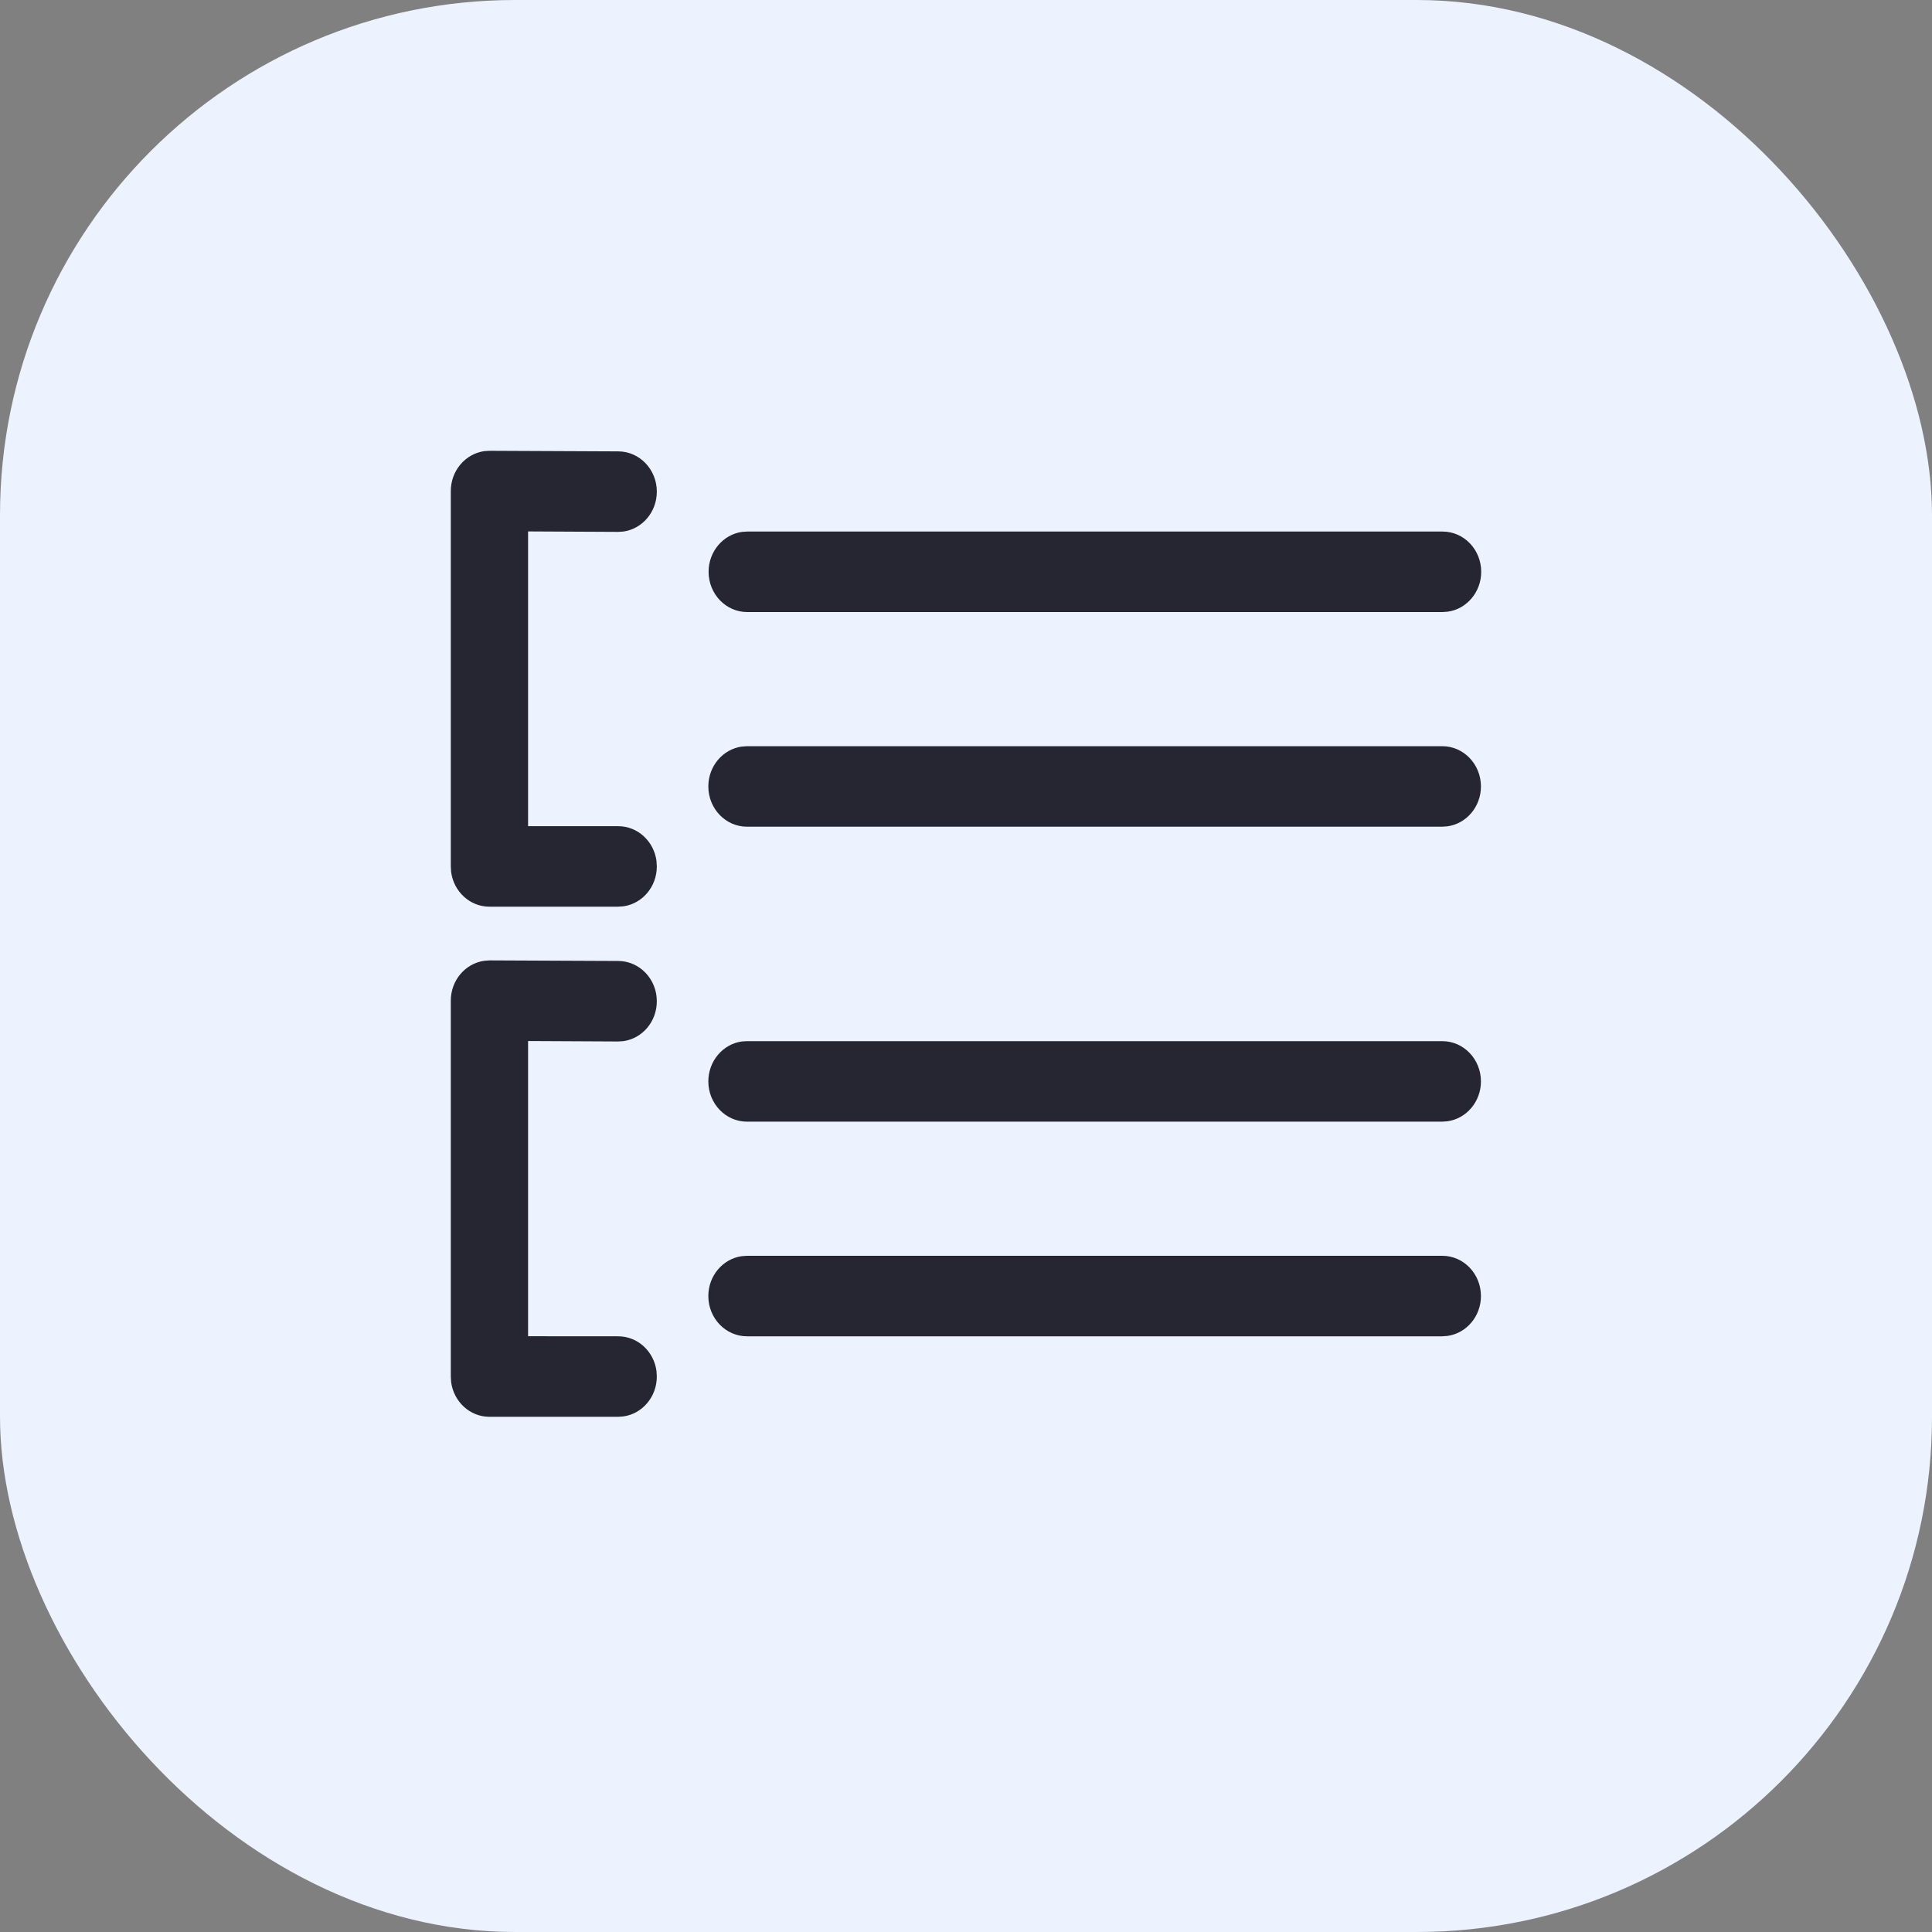
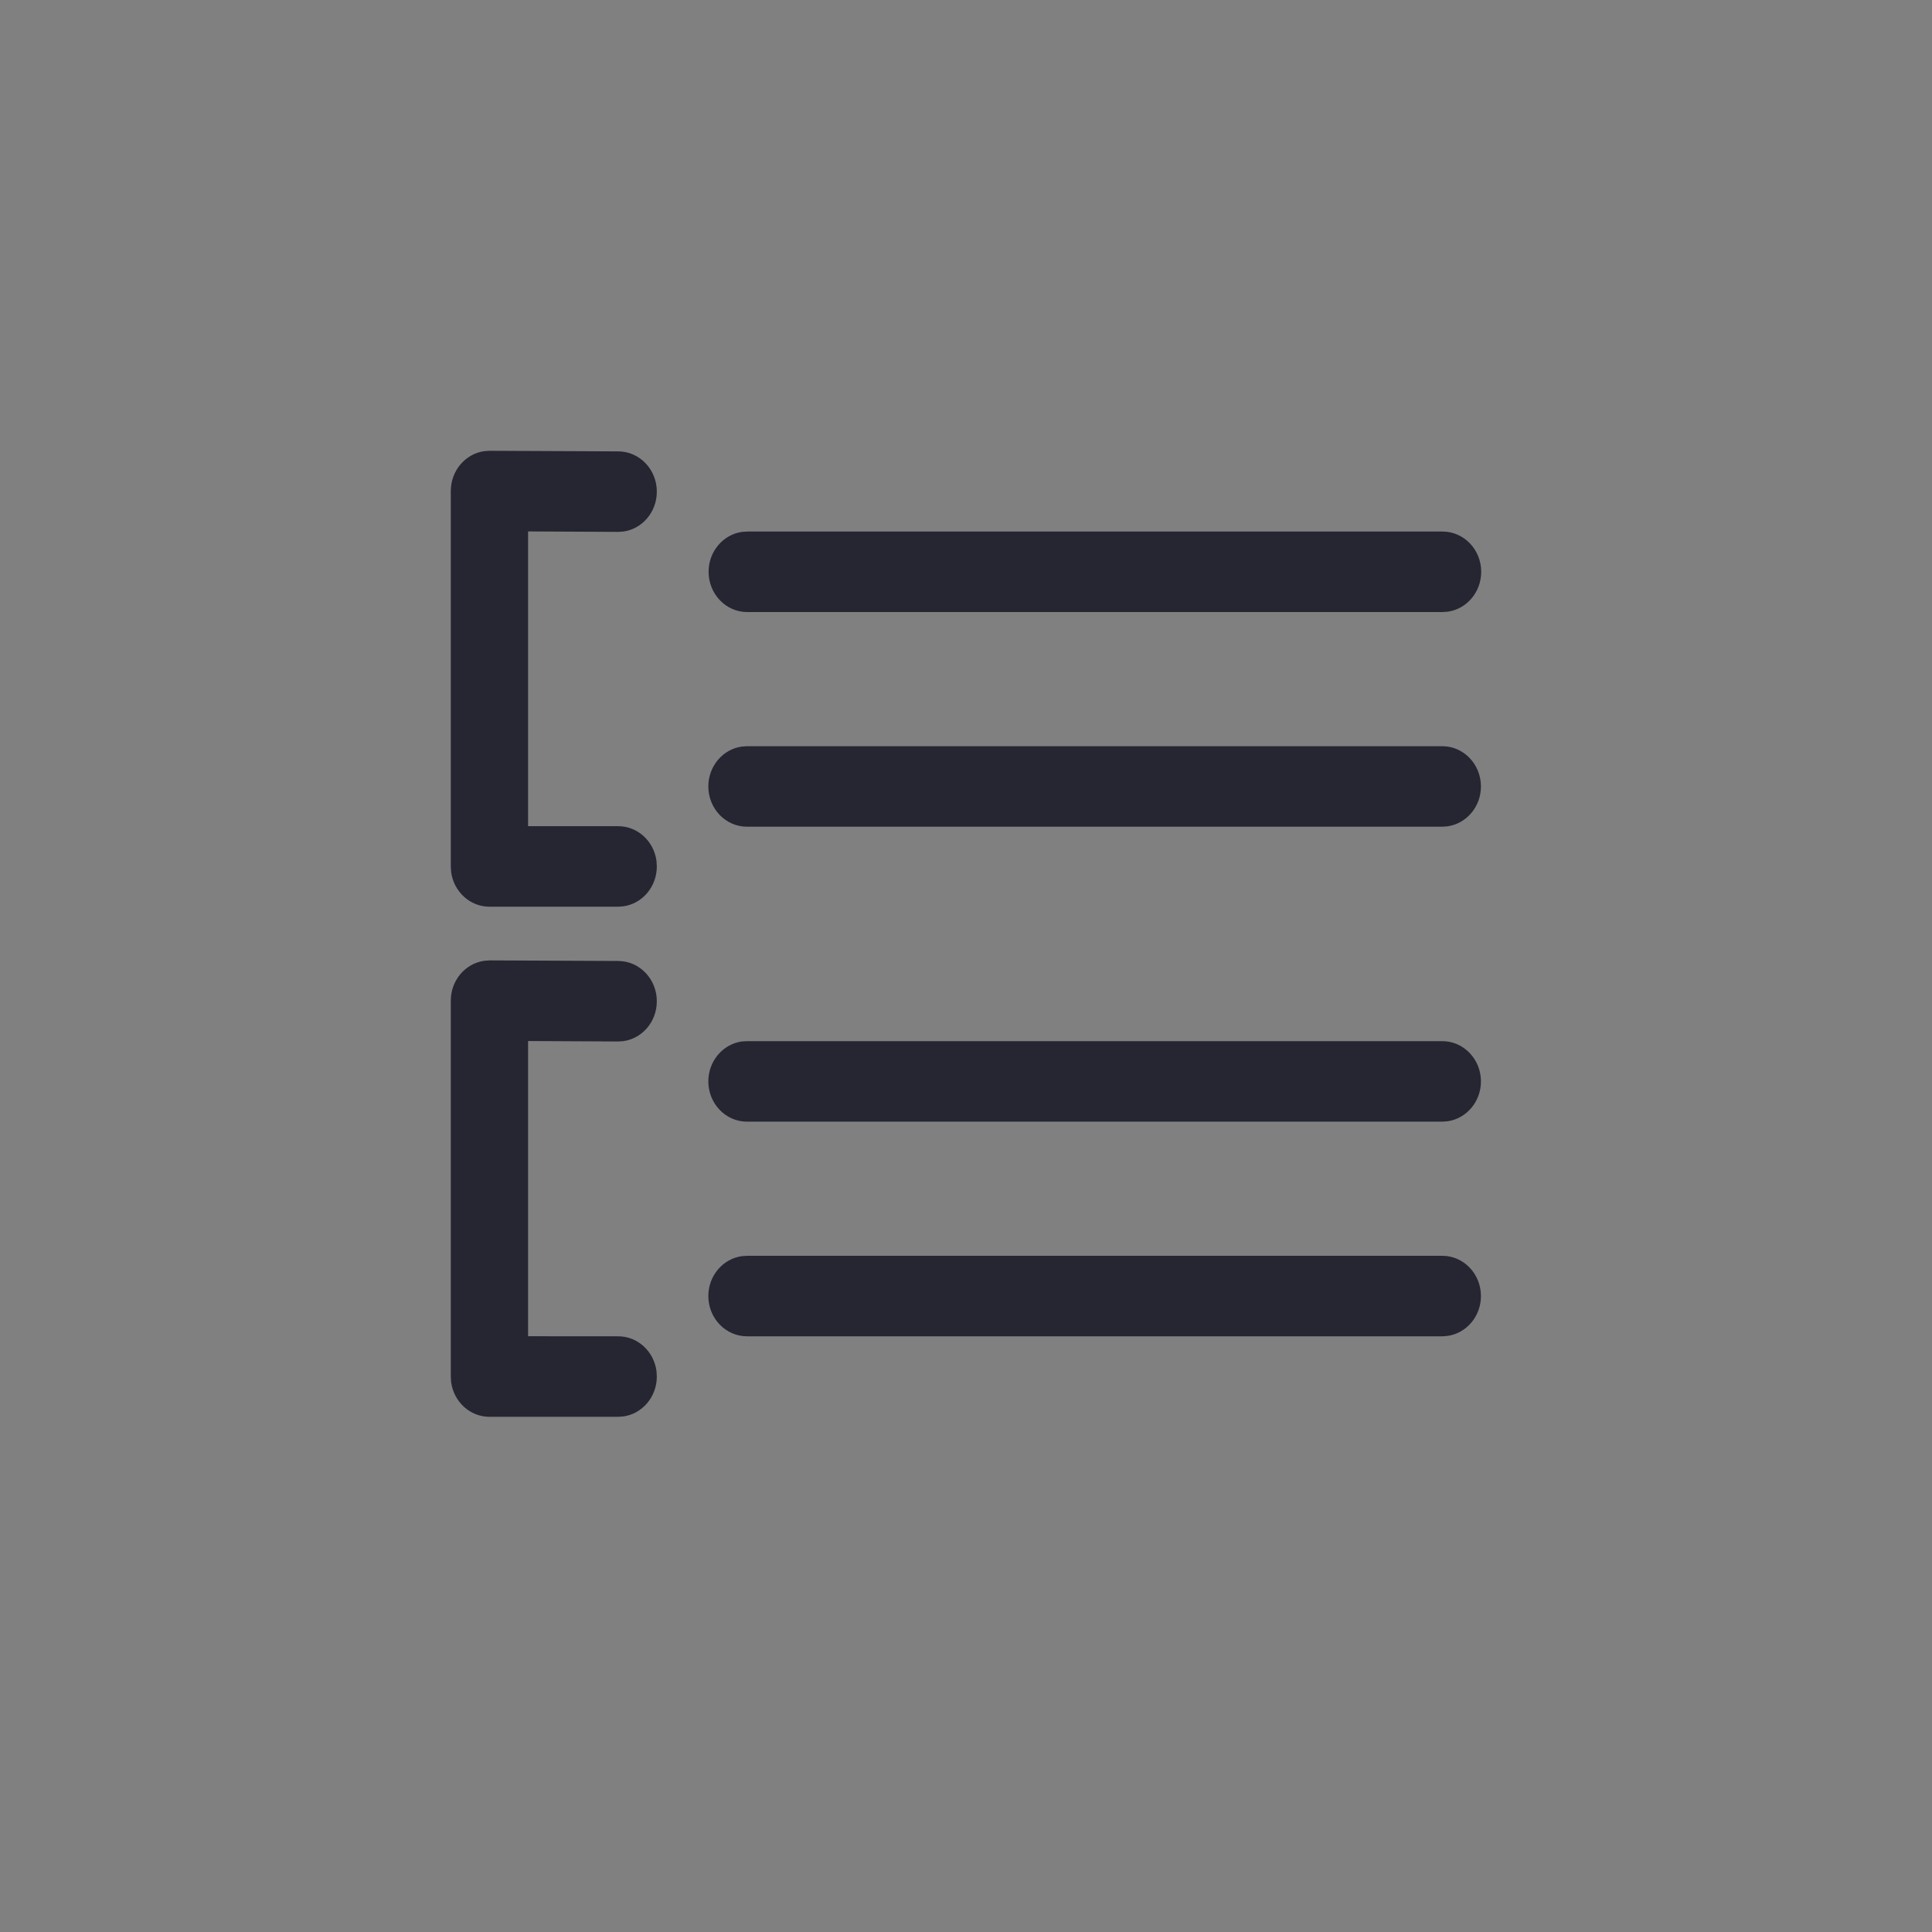
<svg xmlns="http://www.w3.org/2000/svg" width="30" height="30" viewBox="0 0 30 30" fill="none">
  <rect x="0" y="0" width="30" height="30" fill="#808080" stroke="none" />
  <g clip-path="url(#clip0_2858_2623)">
-     <rect width="30" height="30" rx="8" fill="#ECF2FE" />
    <path d="M7.602 14.913L9.602 14.922C9.933 14.924 10.201 15.205 10.199 15.55C10.198 15.867 9.971 16.127 9.678 16.167L9.597 16.172L8.2 16.165V20.749L9.599 20.75C9.903 20.75 10.154 20.985 10.194 21.29L10.199 21.375C10.199 21.691 9.973 21.953 9.681 21.994L9.599 22H7.6C7.296 22 7.045 21.765 7.005 21.46L7 21.375V15.538C7 15.221 7.227 14.959 7.521 14.919L7.602 14.913ZM22.396 19.5C22.727 19.5 22.996 19.78 22.996 20.125C22.996 20.441 22.77 20.703 22.477 20.744L22.396 20.75H11.599C11.268 20.75 10.999 20.47 10.999 20.125C10.999 19.809 11.225 19.547 11.517 19.506L11.599 19.5H22.396ZM22.396 16.167C22.727 16.167 22.996 16.447 22.996 16.792C22.996 17.108 22.77 17.37 22.477 17.411L22.396 17.417H11.599C11.268 17.417 10.999 17.137 10.999 16.792C10.999 16.475 11.225 16.214 11.517 16.172L11.599 16.167H22.396ZM7.602 7L9.602 7.009C9.933 7.011 10.201 7.292 10.199 7.637C10.198 7.953 9.971 8.214 9.678 8.254L9.597 8.259L8.2 8.252V12.829L9.599 12.829C9.903 12.829 10.154 13.064 10.194 13.369L10.199 13.454C10.199 13.771 9.973 14.032 9.681 14.073L9.599 14.079H7.6C7.296 14.079 7.045 13.844 7.005 13.539L7 13.454V7.625C7 7.308 7.227 7.046 7.521 7.005L7.602 7ZM22.396 11.587C22.727 11.587 22.996 11.867 22.996 12.212C22.996 12.528 22.77 12.79 22.477 12.831L22.396 12.837H11.599C11.268 12.837 10.999 12.557 10.999 12.212C10.999 11.896 11.225 11.634 11.517 11.593L11.599 11.587H22.396ZM22.4 8.254C22.731 8.254 23 8.533 23 8.879C23 9.195 22.774 9.457 22.482 9.498L22.4 9.504H11.603C11.272 9.504 11.003 9.224 11.003 8.879C11.003 8.562 11.229 8.301 11.522 8.259L11.603 8.254H22.4Z" fill="#252632" />
  </g>
  <defs>
    <clipPath id="clip0_2858_2623">
      <rect width="30" height="30" rx="8" fill="white" />
    </clipPath>
  </defs>
</svg>